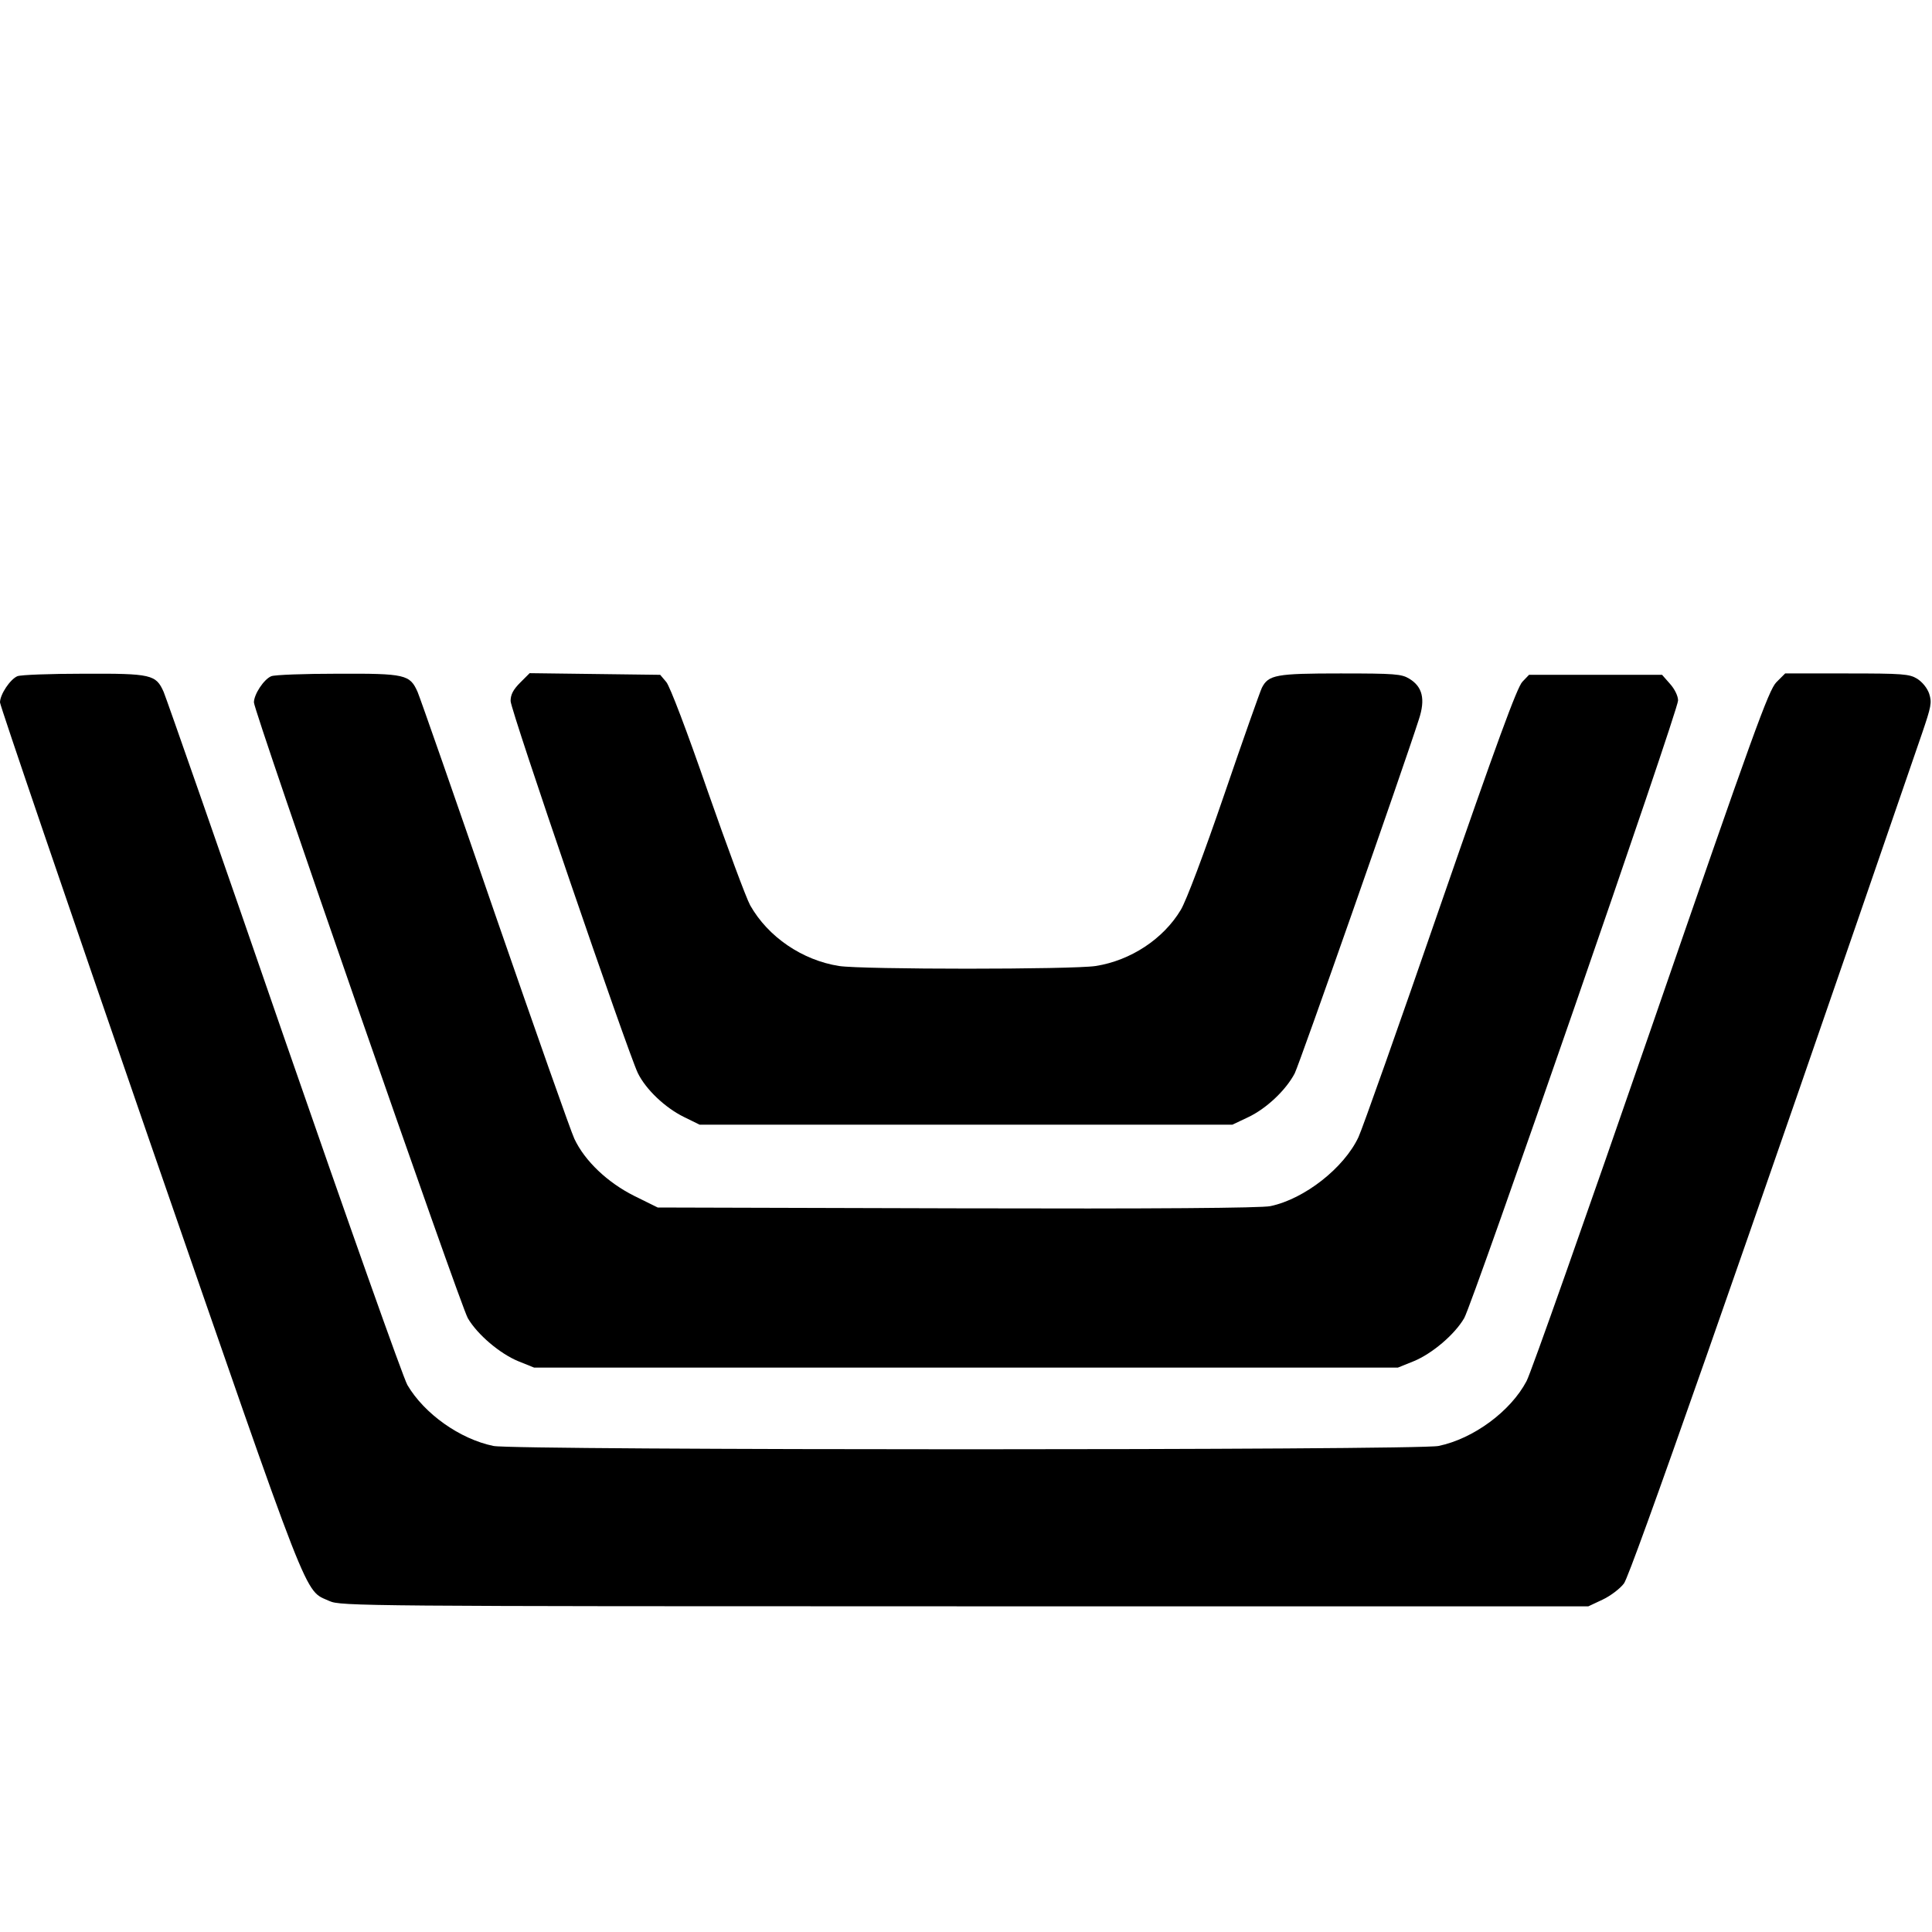
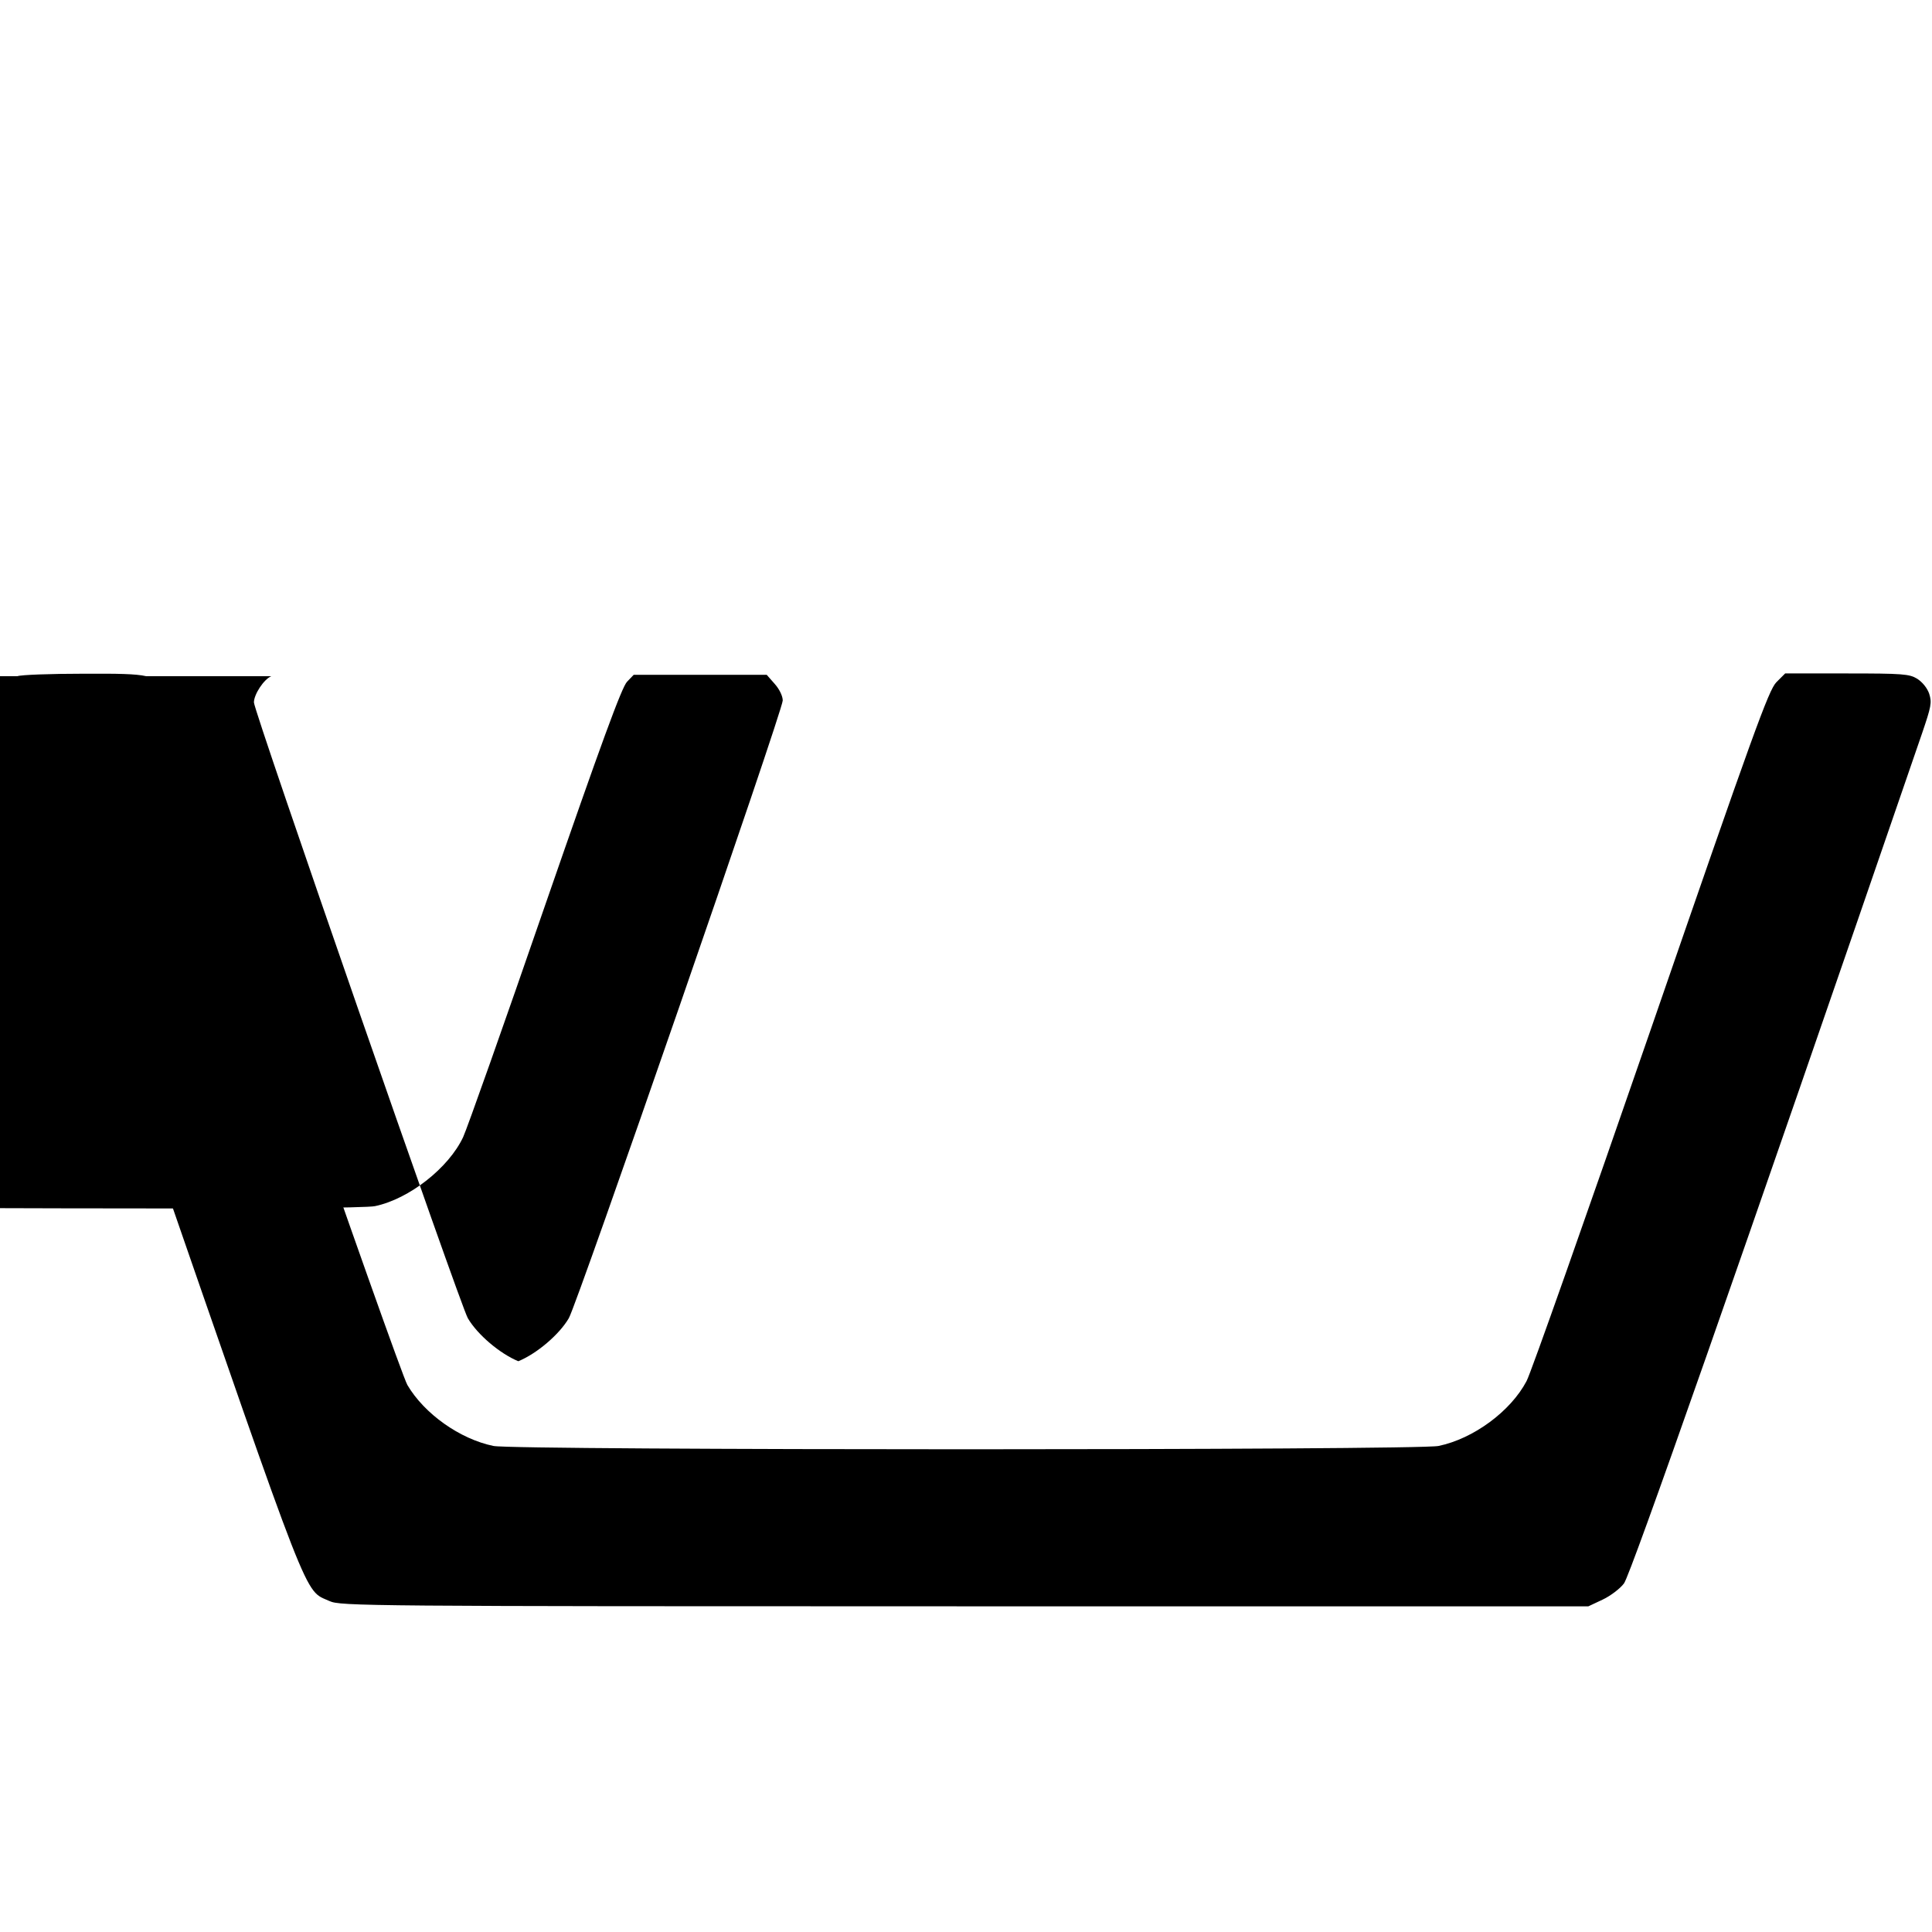
<svg xmlns="http://www.w3.org/2000/svg" version="1.0" width="700pt" height="700pt" viewBox="0 0 700 700" preserveAspectRatio="xMidYMid meet">
  <g transform="translate(0,700) scale(0.1,-0.1)" fill="#000000" stroke="none">
    <path d="M63 4550 c-26 -11 -63 -66 -63 -95 0 -11 244 -726 542 -1589 593 -1712 558 -1624 652 -1667 39 -18 127 -19 2301 -19 l2260 0 51 24 c28 13 64 40 78 59 24 31 419 1157 1080 3080 33 97 36 111 26 143 -7 21 -25 43 -44 55 -28 17 -52 19 -255 19 l-223 0 -32 -32 c-28 -29 -81 -175 -455 -1258 -233 -674 -435 -1247 -450 -1274 -58 -110 -193 -209 -319 -235 -75 -16 -3349 -16 -3424 0 -122 25 -251 117 -312 221 -15 26 -216 593 -447 1260 -230 667 -427 1230 -436 1251 -28 63 -44 67 -290 66 -120 0 -228 -4 -240 -9z" />
-     <path d="M983 4550 c-27 -11 -63 -66 -63 -95 0 -32 748 -2185 775 -2231 35 -60 117 -129 183 -156 l57 -23 1565 0 1565 0 57 23 c66 27 148 96 183 156 31 53 775 2201 775 2238 0 16 -12 41 -29 60 l-29 33 -241 0 -241 0 -24 -25 c-19 -19 -94 -224 -297 -810 -149 -432 -283 -810 -297 -840 -52 -111 -195 -224 -319 -250 -32 -7 -416 -10 -1134 -8 l-1086 3 -85 42 c-96 48 -179 126 -217 207 -12 25 -141 391 -287 813 -145 422 -272 785 -281 806 -28 63 -44 67 -290 66 -120 0 -228 -4 -240 -9z" />
-     <path d="M1885 4527 c-26 -26 -35 -44 -35 -67 0 -33 423 -1268 461 -1348 29 -59 98 -125 167 -159 l57 -28 965 0 965 0 57 27 c66 31 137 98 169 159 18 36 390 1096 450 1283 24 73 13 118 -35 147 -28 17 -52 19 -249 19 -234 0 -261 -5 -285 -52 -6 -12 -68 -187 -136 -386 -74 -216 -138 -386 -158 -419 -63 -105 -181 -183 -308 -203 -85 -13 -845 -13 -930 0 -133 21 -257 105 -322 220 -14 25 -83 211 -154 414 -75 217 -137 380 -150 395 l-22 26 -237 3 -236 3 -34 -34z" />
+     <path d="M983 4550 c-27 -11 -63 -66 -63 -95 0 -32 748 -2185 775 -2231 35 -60 117 -129 183 -156 c66 27 148 96 183 156 31 53 775 2201 775 2238 0 16 -12 41 -29 60 l-29 33 -241 0 -241 0 -24 -25 c-19 -19 -94 -224 -297 -810 -149 -432 -283 -810 -297 -840 -52 -111 -195 -224 -319 -250 -32 -7 -416 -10 -1134 -8 l-1086 3 -85 42 c-96 48 -179 126 -217 207 -12 25 -141 391 -287 813 -145 422 -272 785 -281 806 -28 63 -44 67 -290 66 -120 0 -228 -4 -240 -9z" />
  </g>
</svg>